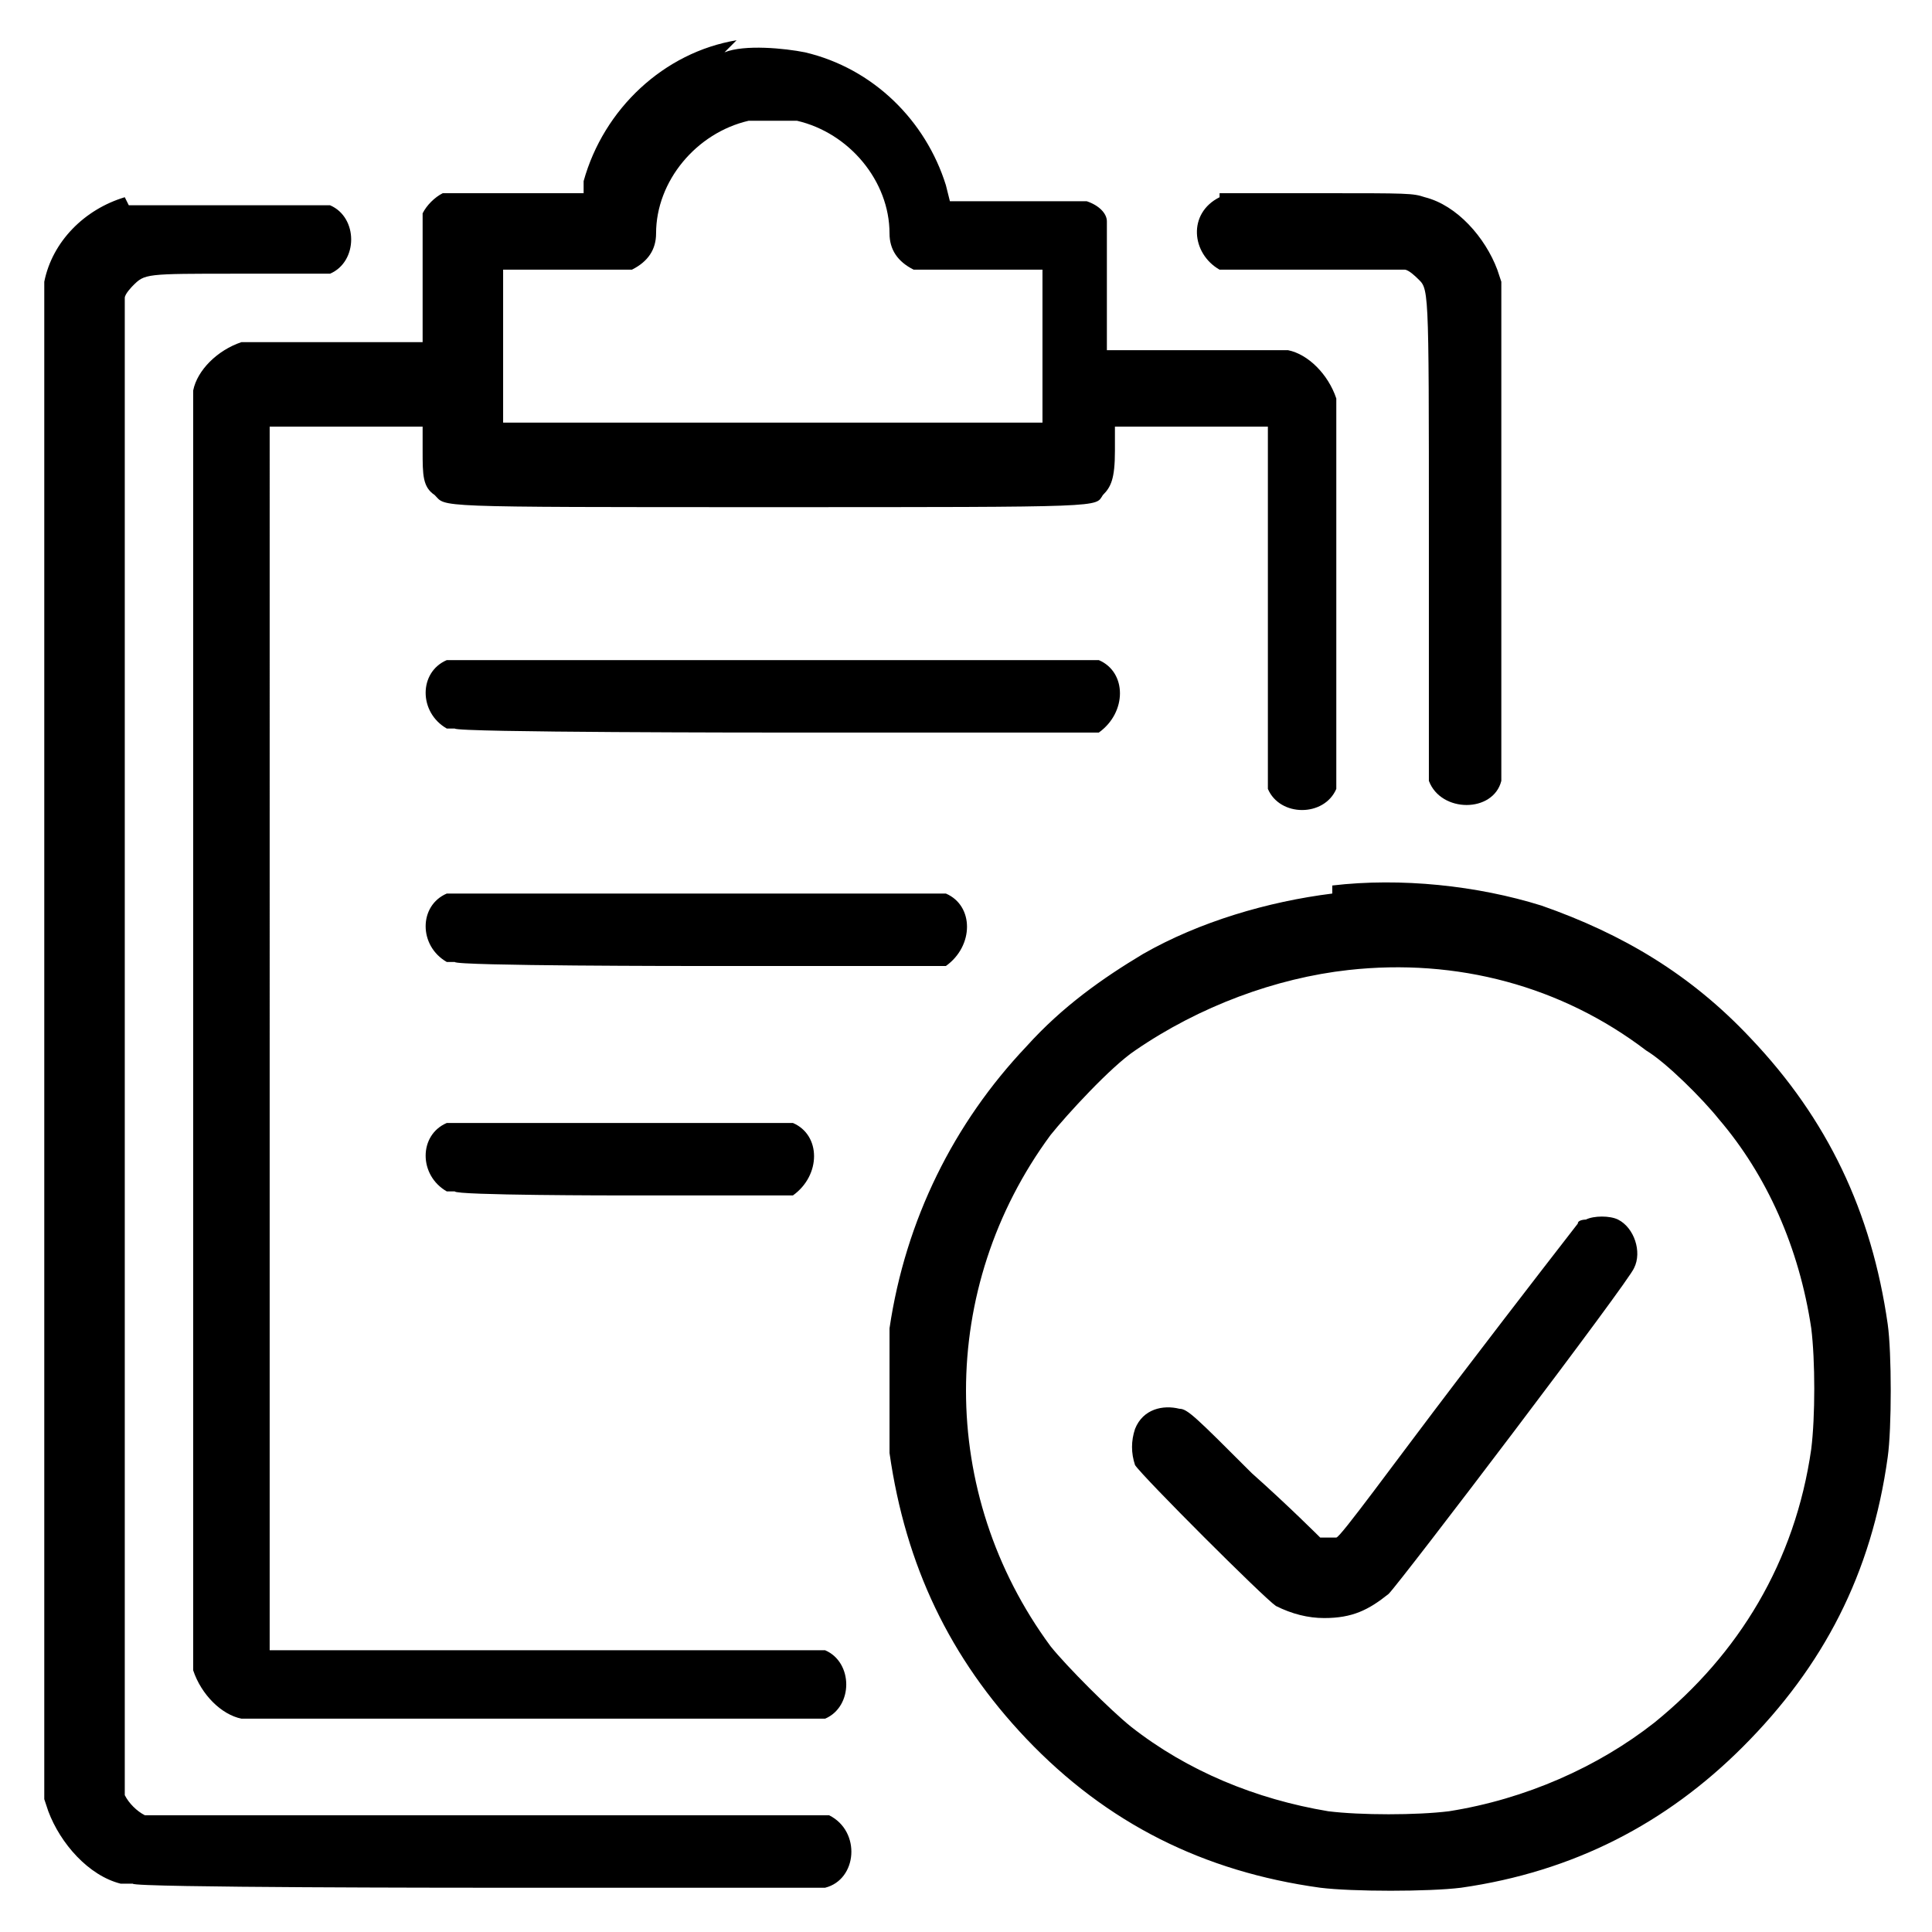
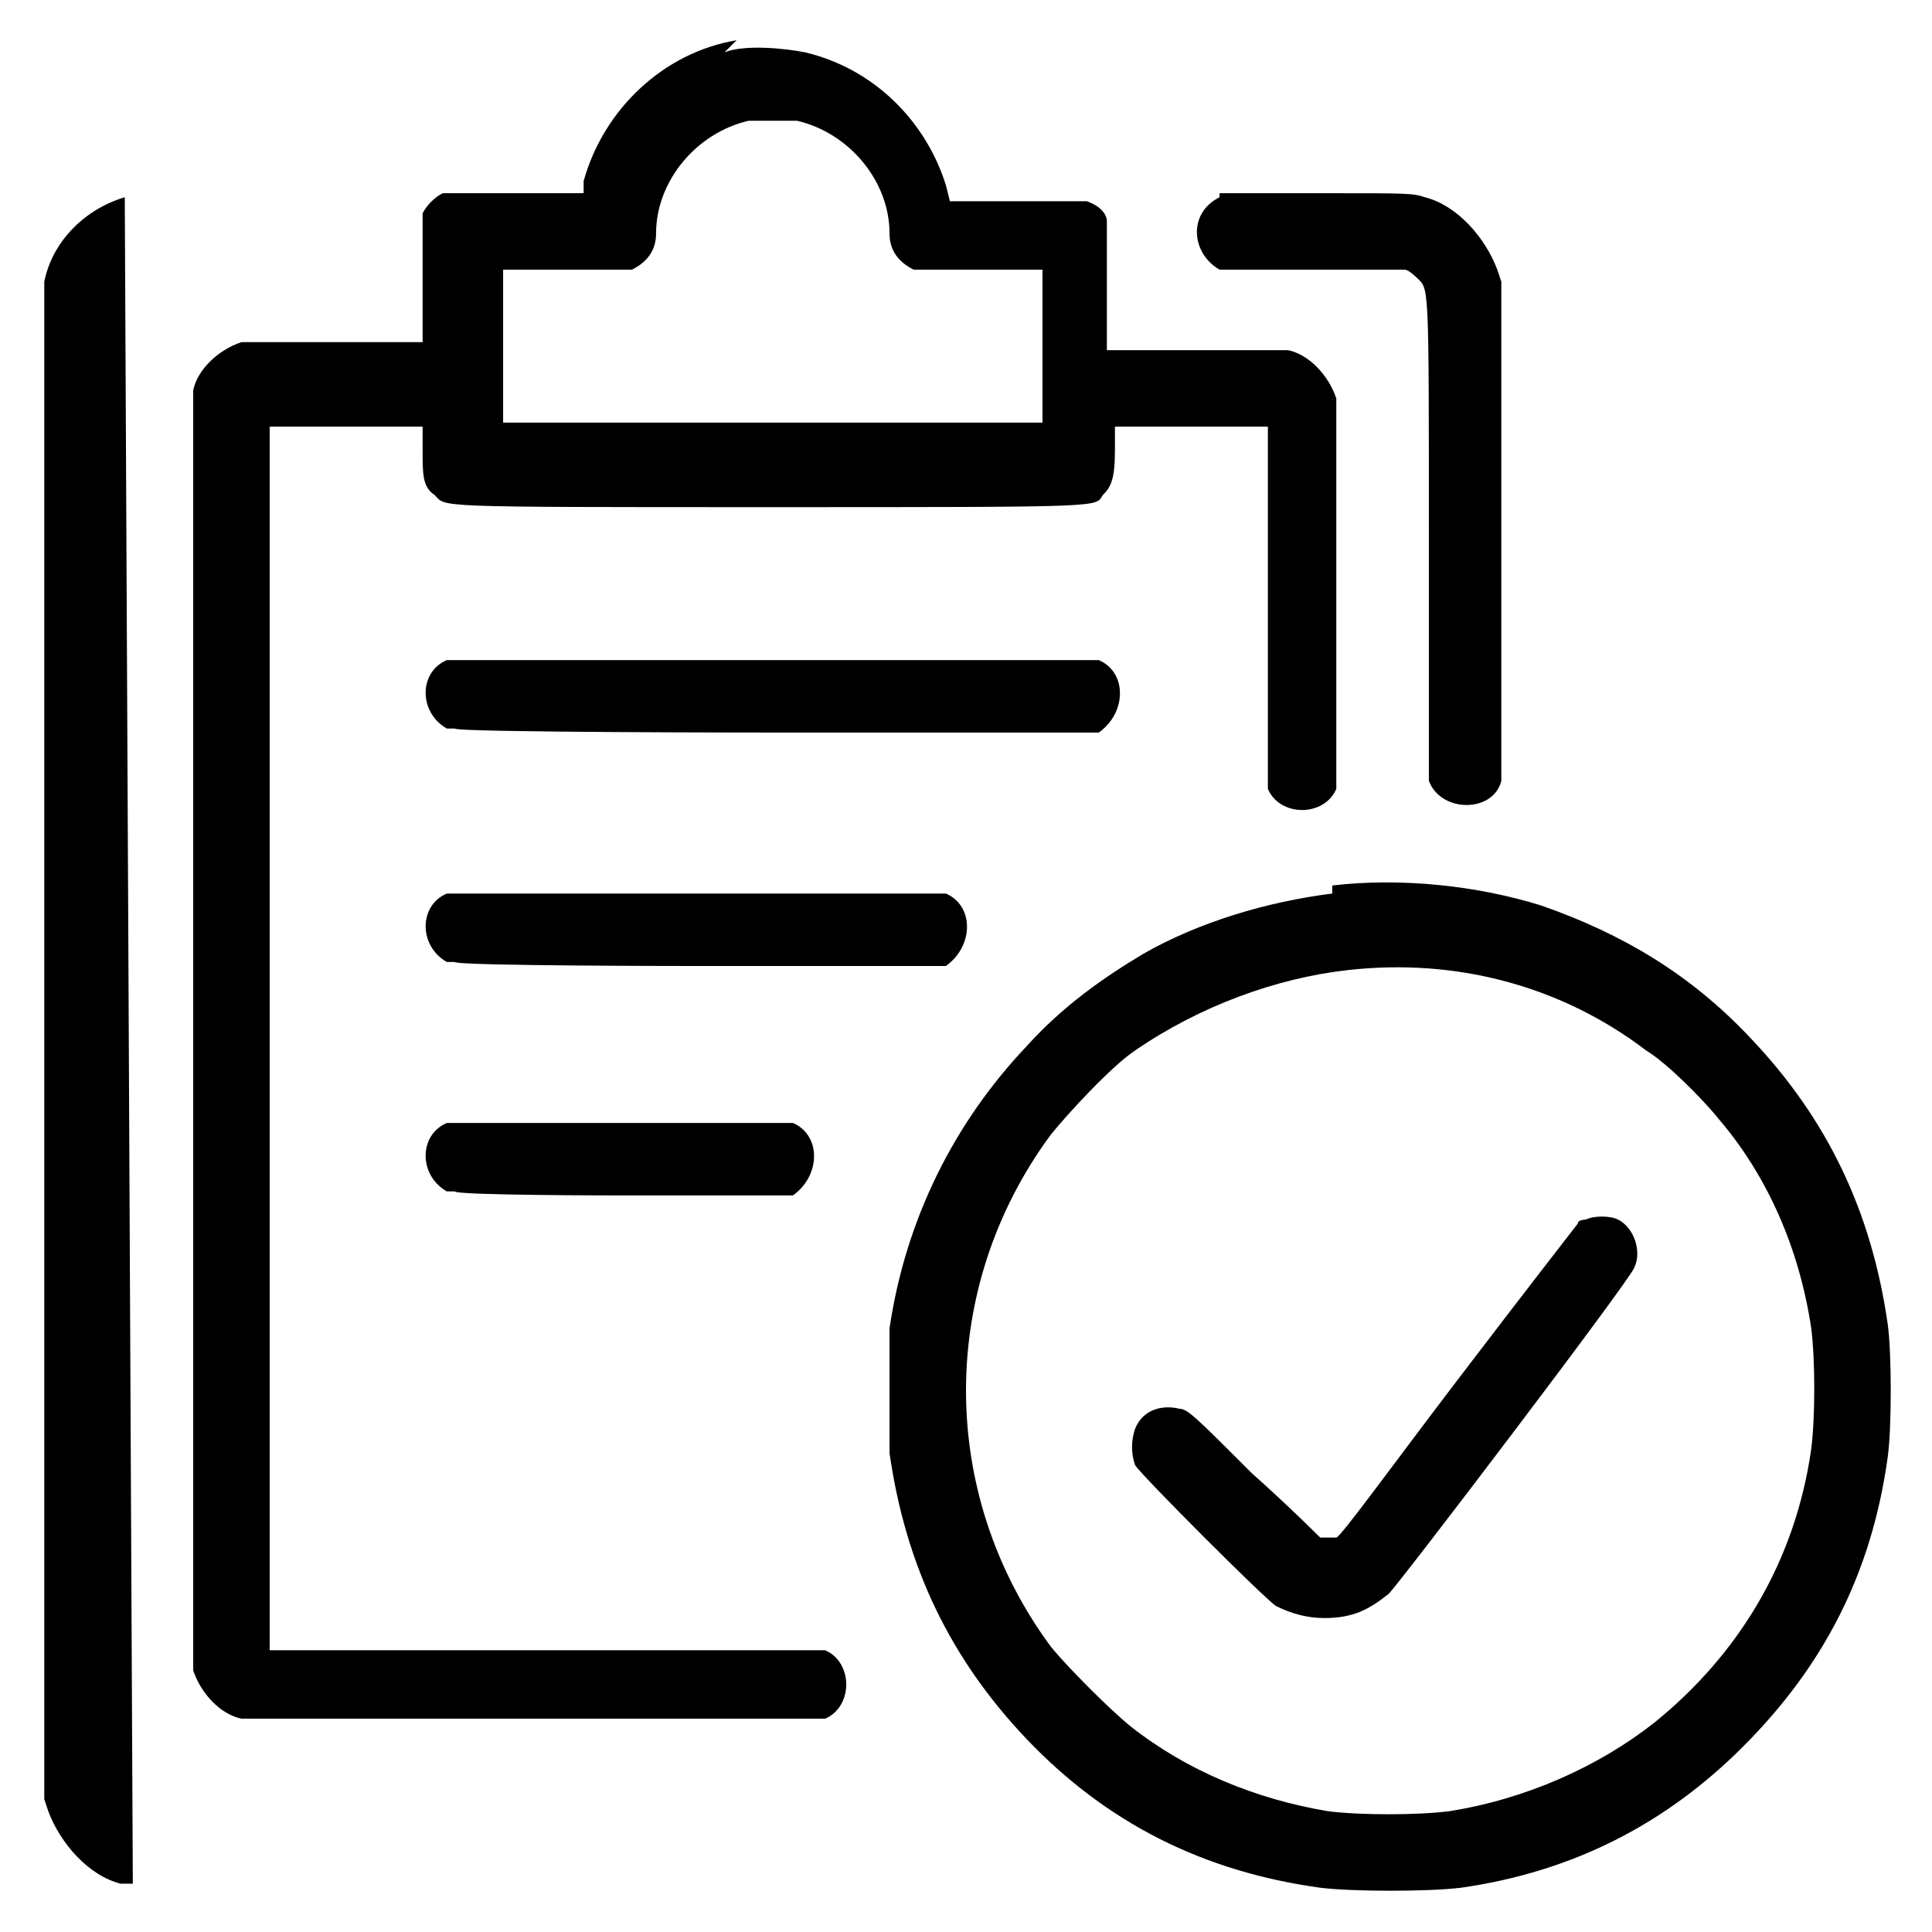
<svg xmlns="http://www.w3.org/2000/svg" id="Layer_1" data-name="Layer 1" version="1.1" viewBox="0 0 48 48">
  <defs>
    <style>
      .cls-1 {
        fill: #000;
        fill-rule: evenodd;
        stroke-width: 0px;
      }
    </style>
  </defs>
-   <path class="cls-1" d="M18.3,1c-1.8.3-3.3,1.7-3.8,3.5v.3c0,0-1.7,0-1.7,0-1.4,0-1.6,0-1.8,0-.2.1-.4.3-.5.5,0,.1,0,.4,0,1.7v1.5h-2.1c-1.9,0-2.1,0-2.4,0-.6.2-1.1.7-1.2,1.2,0,.3,0,.5,0,15.9s0,15.6,0,15.9c.2.6.7,1.1,1.2,1.2.3,0,.5,0,7.3,0,6.7,0,7,0,7.2,0,.7-.3.7-1.4,0-1.7-.2,0-.5,0-7,0h-6.8V10.6h3.8v.6c0,.6,0,.9.3,1.1.3.3-.2.3,8.3.3s8.1,0,8.3-.3c.2-.2.3-.4.3-1.1v-.6h3.8v4.4c0,4.2,0,4.4,0,4.6.3.7,1.4.7,1.7,0,0-.2,0-.4,0-4.8,0-4.4,0-4.6,0-4.9-.2-.6-.7-1.1-1.2-1.2-.3,0-.4,0-2.4,0h-2.1v-1.5c0-1.3,0-1.6,0-1.7,0-.2-.2-.4-.5-.5-.2,0-.3,0-1.8,0h-1.6s-.1-.4-.1-.4c-.5-1.6-1.8-2.9-3.5-3.3-.5-.1-1.5-.2-2,0ZM18.6,3c-1.3.3-2.3,1.5-2.3,2.8,0,.4-.2.7-.6.9-.2,0-.3,0-1.7,0h-1.5v3.8h13.4v-3.8h-1.5c-1.4,0-1.6,0-1.7,0-.4-.2-.6-.5-.6-.9,0-1.3-1-2.5-2.3-2.8-.4,0-.8,0-1.2,0ZM3.1,4.9c-1,.3-1.8,1.1-2,2.1,0,.3,0,2.1,0,19v18.7s.1.3.1.3c.3.8,1,1.6,1.8,1.8h.3c0,.1,8.5.1,8.5.1,6,0,8.6,0,8.7,0,.8-.2.9-1.4.1-1.8-.2,0-.5,0-8.5,0-8,0-8.4,0-8.5,0-.2-.1-.4-.3-.5-.5,0-.2,0-2.1,0-18.6,0-17.8,0-18.4,0-18.6,0-.1.2-.3.2-.3.3-.3.3-.3,2.6-.3,1.9,0,2.1,0,2.3,0,.7-.3.7-1.4,0-1.7-.2,0-.4,0-2.4,0-2,0-2.3,0-2.6,0ZM30.3,4.9c-.8.4-.7,1.4,0,1.8.2,0,.5,0,2.3,0,1.9,0,2.1,0,2.3,0,.1,0,.3.2.3.2.3.3.3,0,.3,6.4s0,6,0,6.1c.3.8,1.6.8,1.8,0,0-.1,0-2,0-6.3v-6.1s-.1-.3-.1-.3c-.3-.8-1-1.6-1.8-1.8-.3-.1-.4-.1-2.6-.1-2.2,0-2.3,0-2.5,0ZM11.1,16.4c-.7.3-.7,1.3,0,1.7h.2c0,.1,7.9.1,7.9.1h8.1c.7-.5.7-1.5,0-1.8-.2,0-.5,0-8.1,0s-7.9,0-8.1,0ZM11.1,22.2c-.7.3-.7,1.3,0,1.7h.2c0,.1,6,.1,6,.1h6.2c.7-.5.7-1.5,0-1.8-.2,0-.5,0-6.2,0s-6,0-6.2,0ZM33.1,22.2c-1.6.2-3.3.7-4.7,1.5-1,.6-2,1.3-2.9,2.3-1.8,1.9-3,4.3-3.4,7,0,.6,0,2.6,0,3.1.4,2.8,1.5,5.1,3.4,7.1,2,2.1,4.4,3.3,7.3,3.7.8.1,2.7.1,3.5,0,2.8-.4,5.1-1.6,7-3.5,2-2,3.2-4.3,3.6-7.2.1-.7.1-2.6,0-3.3-.4-2.8-1.5-5.1-3.4-7.1-1.5-1.6-3.2-2.6-5.2-3.3-1.6-.5-3.5-.7-5.2-.5ZM33.5,24.1c-1.8.2-3.7.9-5.3,2-.6.4-1.7,1.6-2.1,2.1-2.8,3.8-2.8,8.9,0,12.7.4.5,1.5,1.6,2,2,1.4,1.1,3.1,1.8,4.9,2.1.8.1,2.2.1,3,0,1.9-.3,3.7-1.1,5.1-2.2,2.1-1.7,3.5-4,3.9-6.8.1-.8.1-2.2,0-3-.3-2-1.1-3.8-2.3-5.2-.4-.5-1.3-1.4-1.8-1.7-2.1-1.6-4.7-2.3-7.4-2ZM11.1,27.9c-.7.3-.7,1.3,0,1.7h.2c0,.1,4.1.1,4.1.1h4.3c.7-.5.7-1.5,0-1.8-.2,0-.4,0-4.3,0s-4.1,0-4.2,0ZM39.4,30.3c0,0-.2,0-.2.1,0,0-1.4,1.8-3,3.9-1.6,2.1-2.9,3.9-3,3.9-.1,0-.3,0-.4,0,0,0-.8-.8-1.7-1.6-1.4-1.4-1.6-1.6-1.8-1.6-.4-.1-.9,0-1.1.5-.1.3-.1.6,0,.9.2.3,3.2,3.3,3.5,3.5.4.2.8.3,1.2.3.7,0,1.1-.2,1.6-.6.3-.3,6-7.8,6.1-8.1.2-.4,0-1-.4-1.2-.2-.1-.6-.1-.8,0Z" />
+   <path class="cls-1" d="M18.3,1c-1.8.3-3.3,1.7-3.8,3.5v.3c0,0-1.7,0-1.7,0-1.4,0-1.6,0-1.8,0-.2.1-.4.3-.5.5,0,.1,0,.4,0,1.7v1.5h-2.1c-1.9,0-2.1,0-2.4,0-.6.2-1.1.7-1.2,1.2,0,.3,0,.5,0,15.9s0,15.6,0,15.9c.2.6.7,1.1,1.2,1.2.3,0,.5,0,7.3,0,6.7,0,7,0,7.2,0,.7-.3.7-1.4,0-1.7-.2,0-.5,0-7,0h-6.8V10.6h3.8v.6c0,.6,0,.9.3,1.1.3.3-.2.3,8.3.3s8.1,0,8.3-.3c.2-.2.3-.4.3-1.1v-.6h3.8v4.4c0,4.2,0,4.4,0,4.6.3.7,1.4.7,1.7,0,0-.2,0-.4,0-4.8,0-4.4,0-4.6,0-4.9-.2-.6-.7-1.1-1.2-1.2-.3,0-.4,0-2.4,0h-2.1v-1.5c0-1.3,0-1.6,0-1.7,0-.2-.2-.4-.5-.5-.2,0-.3,0-1.8,0h-1.6s-.1-.4-.1-.4c-.5-1.6-1.8-2.9-3.5-3.3-.5-.1-1.5-.2-2,0ZM18.6,3c-1.3.3-2.3,1.5-2.3,2.8,0,.4-.2.7-.6.9-.2,0-.3,0-1.7,0h-1.5v3.8h13.4v-3.8h-1.5c-1.4,0-1.6,0-1.7,0-.4-.2-.6-.5-.6-.9,0-1.3-1-2.5-2.3-2.8-.4,0-.8,0-1.2,0ZM3.1,4.9c-1,.3-1.8,1.1-2,2.1,0,.3,0,2.1,0,19v18.7s.1.3.1.3c.3.8,1,1.6,1.8,1.8h.3ZM30.3,4.9c-.8.4-.7,1.4,0,1.8.2,0,.5,0,2.3,0,1.9,0,2.1,0,2.3,0,.1,0,.3.2.3.2.3.3.3,0,.3,6.4s0,6,0,6.1c.3.8,1.6.8,1.8,0,0-.1,0-2,0-6.3v-6.1s-.1-.3-.1-.3c-.3-.8-1-1.6-1.8-1.8-.3-.1-.4-.1-2.6-.1-2.2,0-2.3,0-2.5,0ZM11.1,16.4c-.7.3-.7,1.3,0,1.7h.2c0,.1,7.9.1,7.9.1h8.1c.7-.5.7-1.5,0-1.8-.2,0-.5,0-8.1,0s-7.9,0-8.1,0ZM11.1,22.2c-.7.3-.7,1.3,0,1.7h.2c0,.1,6,.1,6,.1h6.2c.7-.5.7-1.5,0-1.8-.2,0-.5,0-6.2,0s-6,0-6.2,0ZM33.1,22.2c-1.6.2-3.3.7-4.7,1.5-1,.6-2,1.3-2.9,2.3-1.8,1.9-3,4.3-3.4,7,0,.6,0,2.6,0,3.1.4,2.8,1.5,5.1,3.4,7.1,2,2.1,4.4,3.3,7.3,3.7.8.1,2.7.1,3.5,0,2.8-.4,5.1-1.6,7-3.5,2-2,3.2-4.3,3.6-7.2.1-.7.1-2.6,0-3.3-.4-2.8-1.5-5.1-3.4-7.1-1.5-1.6-3.2-2.6-5.2-3.3-1.6-.5-3.5-.7-5.2-.5ZM33.5,24.1c-1.8.2-3.7.9-5.3,2-.6.4-1.7,1.6-2.1,2.1-2.8,3.8-2.8,8.9,0,12.7.4.5,1.5,1.6,2,2,1.4,1.1,3.1,1.8,4.9,2.1.8.1,2.2.1,3,0,1.9-.3,3.7-1.1,5.1-2.2,2.1-1.7,3.5-4,3.9-6.8.1-.8.1-2.2,0-3-.3-2-1.1-3.8-2.3-5.2-.4-.5-1.3-1.4-1.8-1.7-2.1-1.6-4.7-2.3-7.4-2ZM11.1,27.9c-.7.3-.7,1.3,0,1.7h.2c0,.1,4.1.1,4.1.1h4.3c.7-.5.7-1.5,0-1.8-.2,0-.4,0-4.3,0s-4.1,0-4.2,0ZM39.4,30.3c0,0-.2,0-.2.1,0,0-1.4,1.8-3,3.9-1.6,2.1-2.9,3.9-3,3.9-.1,0-.3,0-.4,0,0,0-.8-.8-1.7-1.6-1.4-1.4-1.6-1.6-1.8-1.6-.4-.1-.9,0-1.1.5-.1.3-.1.6,0,.9.2.3,3.2,3.3,3.5,3.5.4.2.8.3,1.2.3.7,0,1.1-.2,1.6-.6.3-.3,6-7.8,6.1-8.1.2-.4,0-1-.4-1.2-.2-.1-.6-.1-.8,0Z" />
</svg>